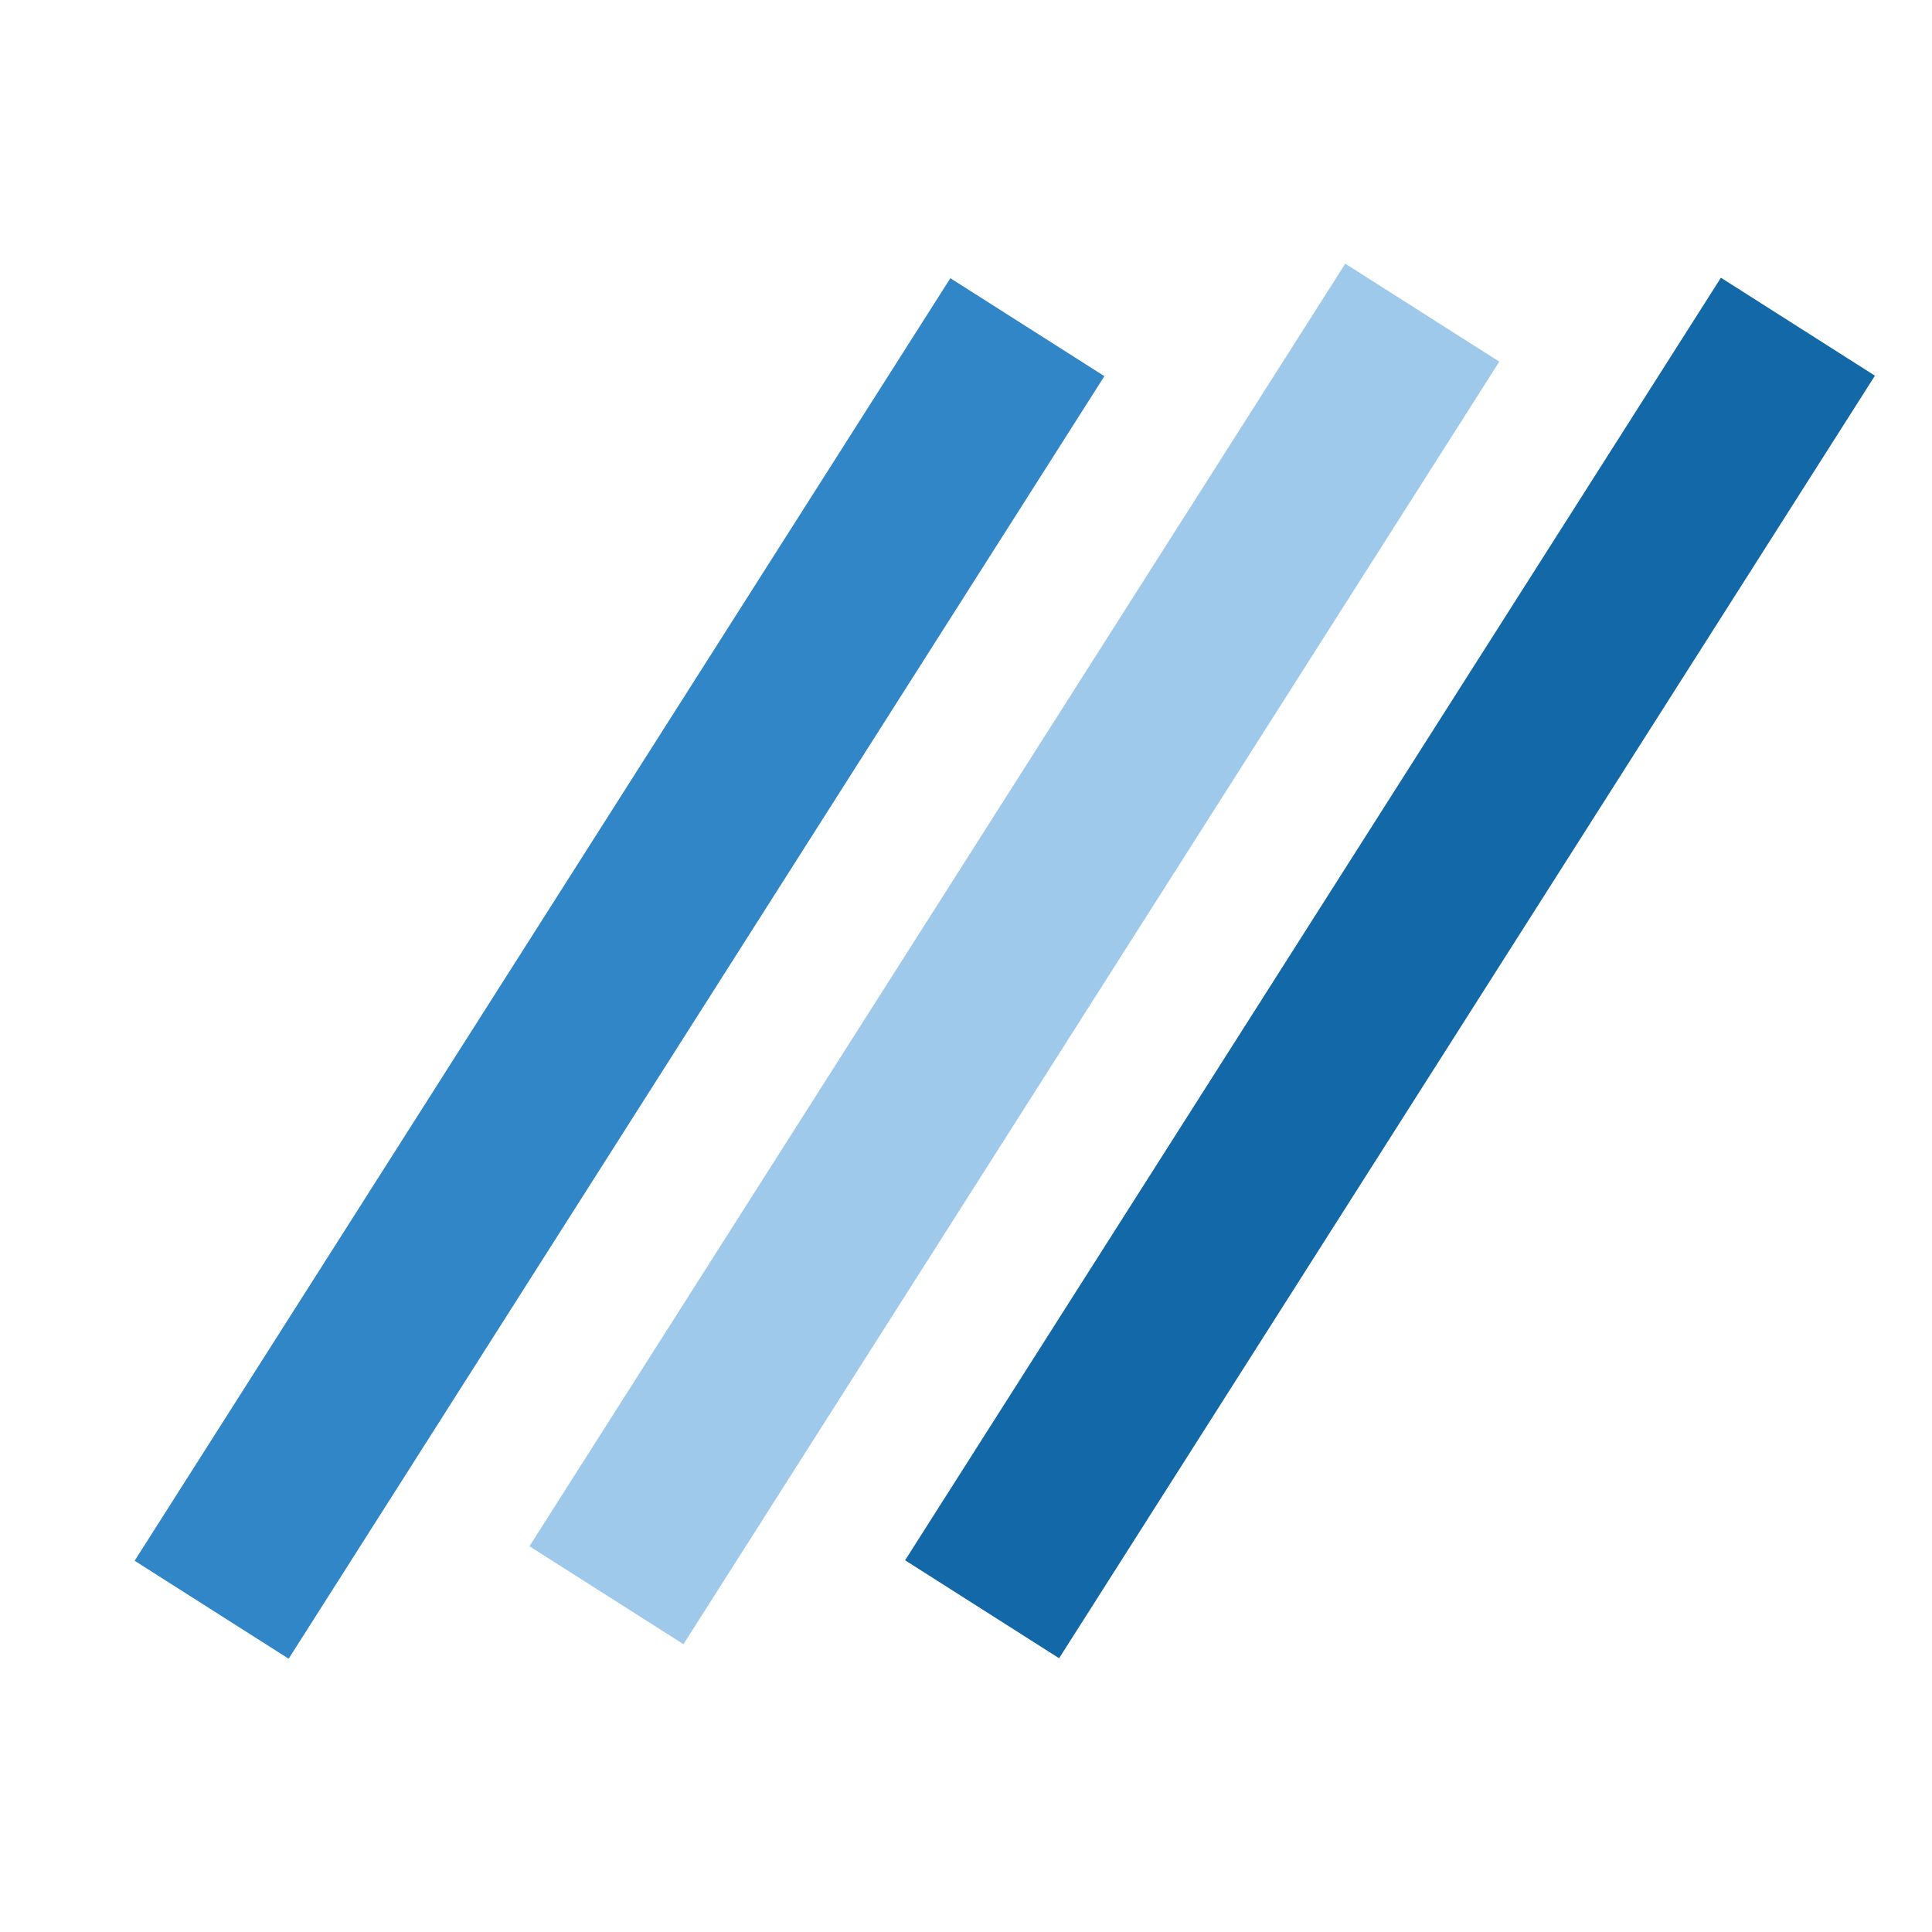
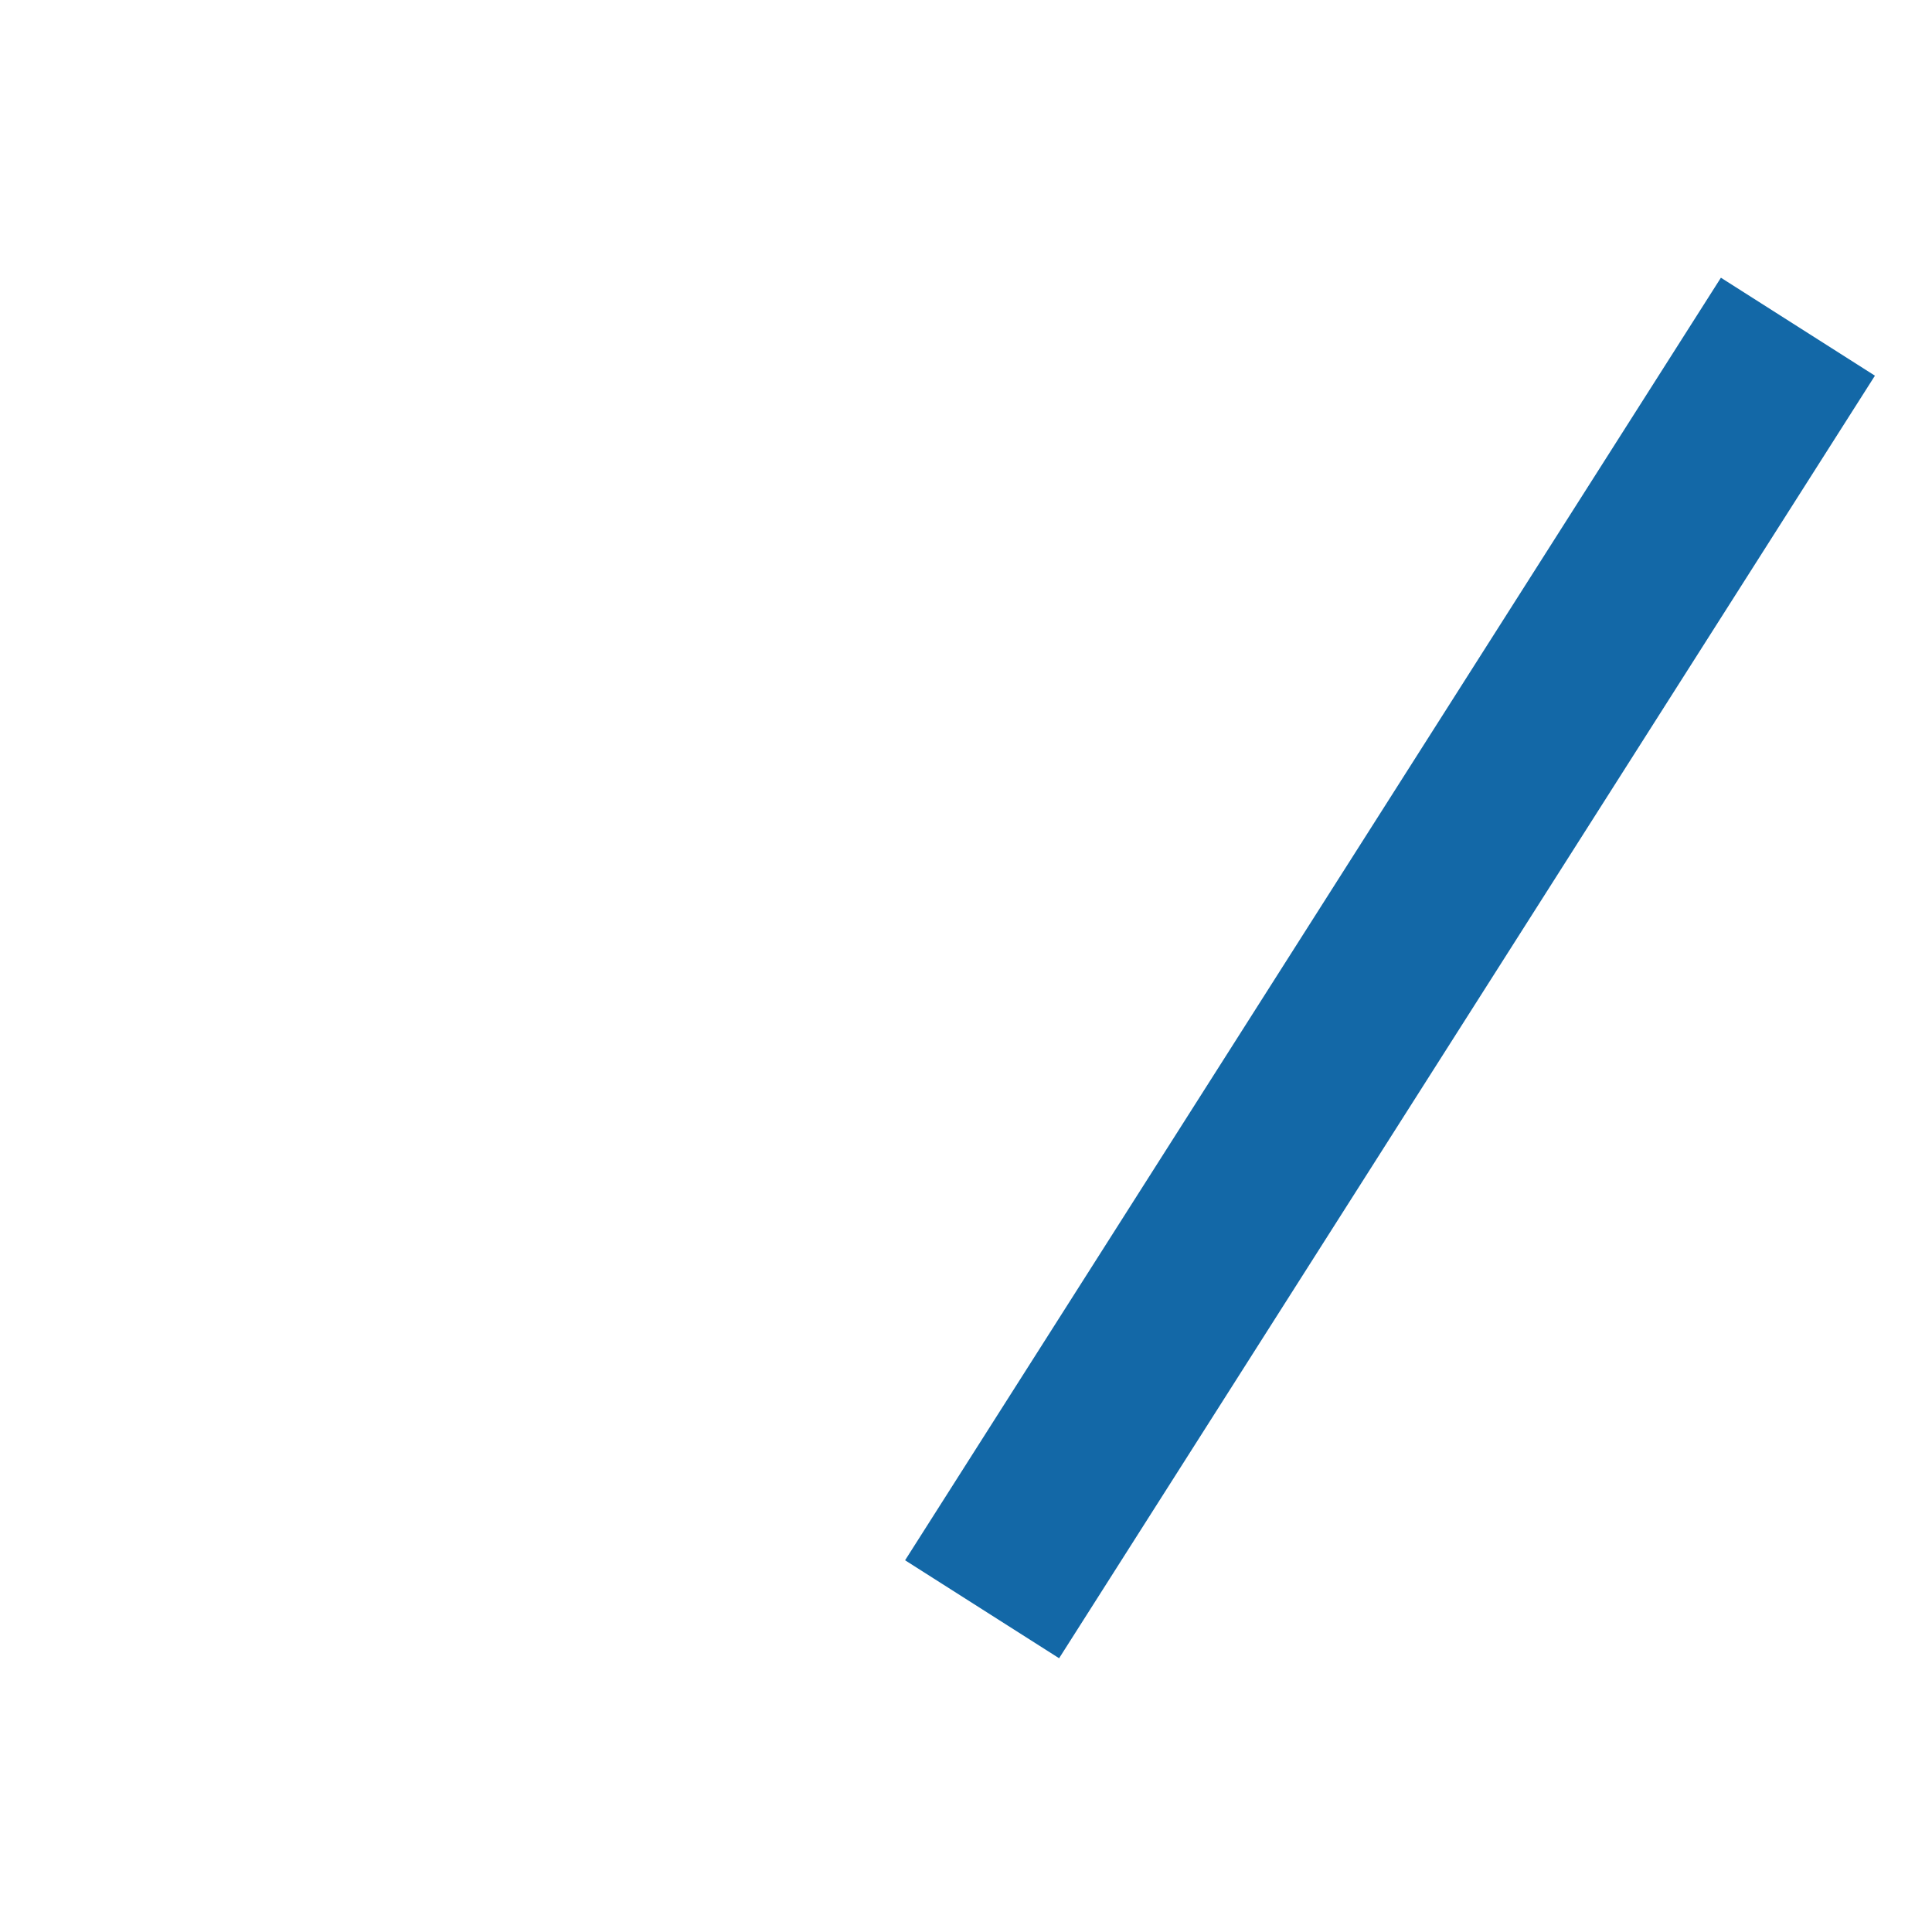
<svg xmlns="http://www.w3.org/2000/svg" version="1.1" id="Layer_1" x="0px" y="0px" width="60px" height="60px" viewBox="0 0 60 60" enable-background="new 0 0 60 60" xml:space="preserve">
  <line fill="none" stroke="#1368A7" stroke-width="5.669" x1="30.5" y1="49.977" x2="55.836" y2="10.146" />
-   <line fill="none" stroke="#9FC9EB" stroke-width="5.669" x1="18.834" y1="49.541" x2="44.17" y2="9.71" />
-   <line fill="none" stroke="#3086C7" stroke-width="5.669" x1="6.573" y1="49.992" x2="31.906" y2="10.161" />
</svg>